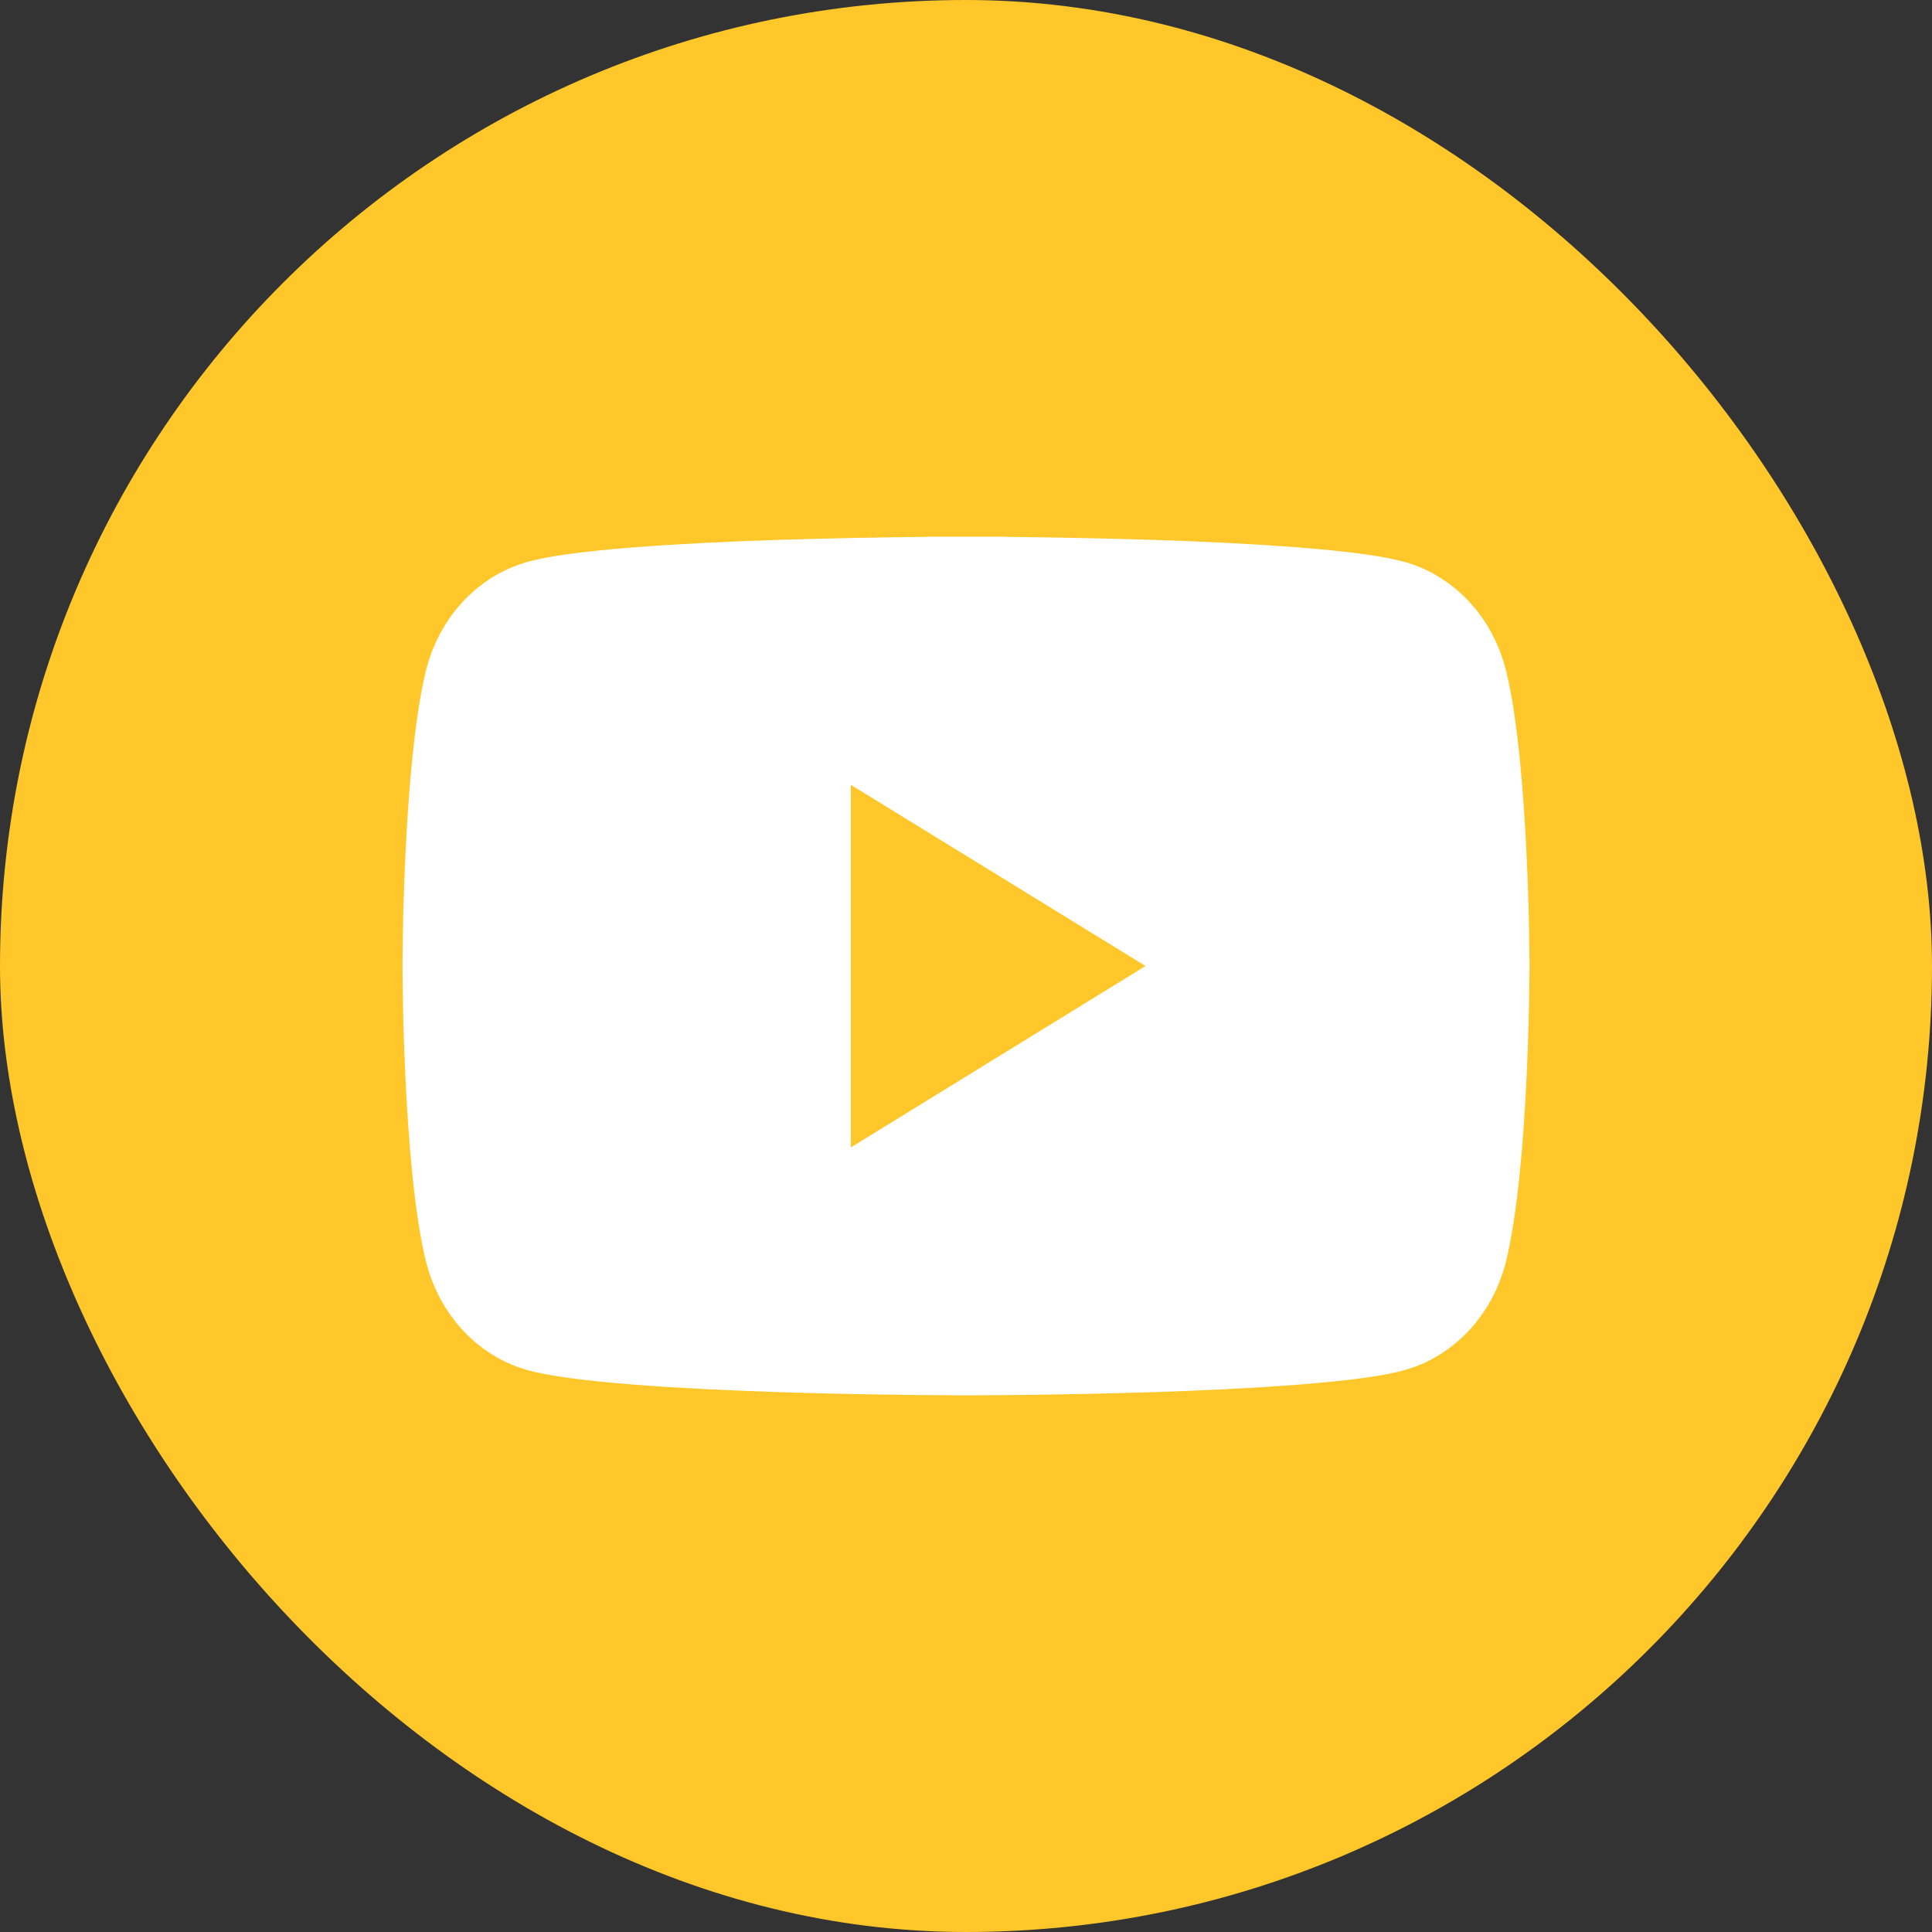
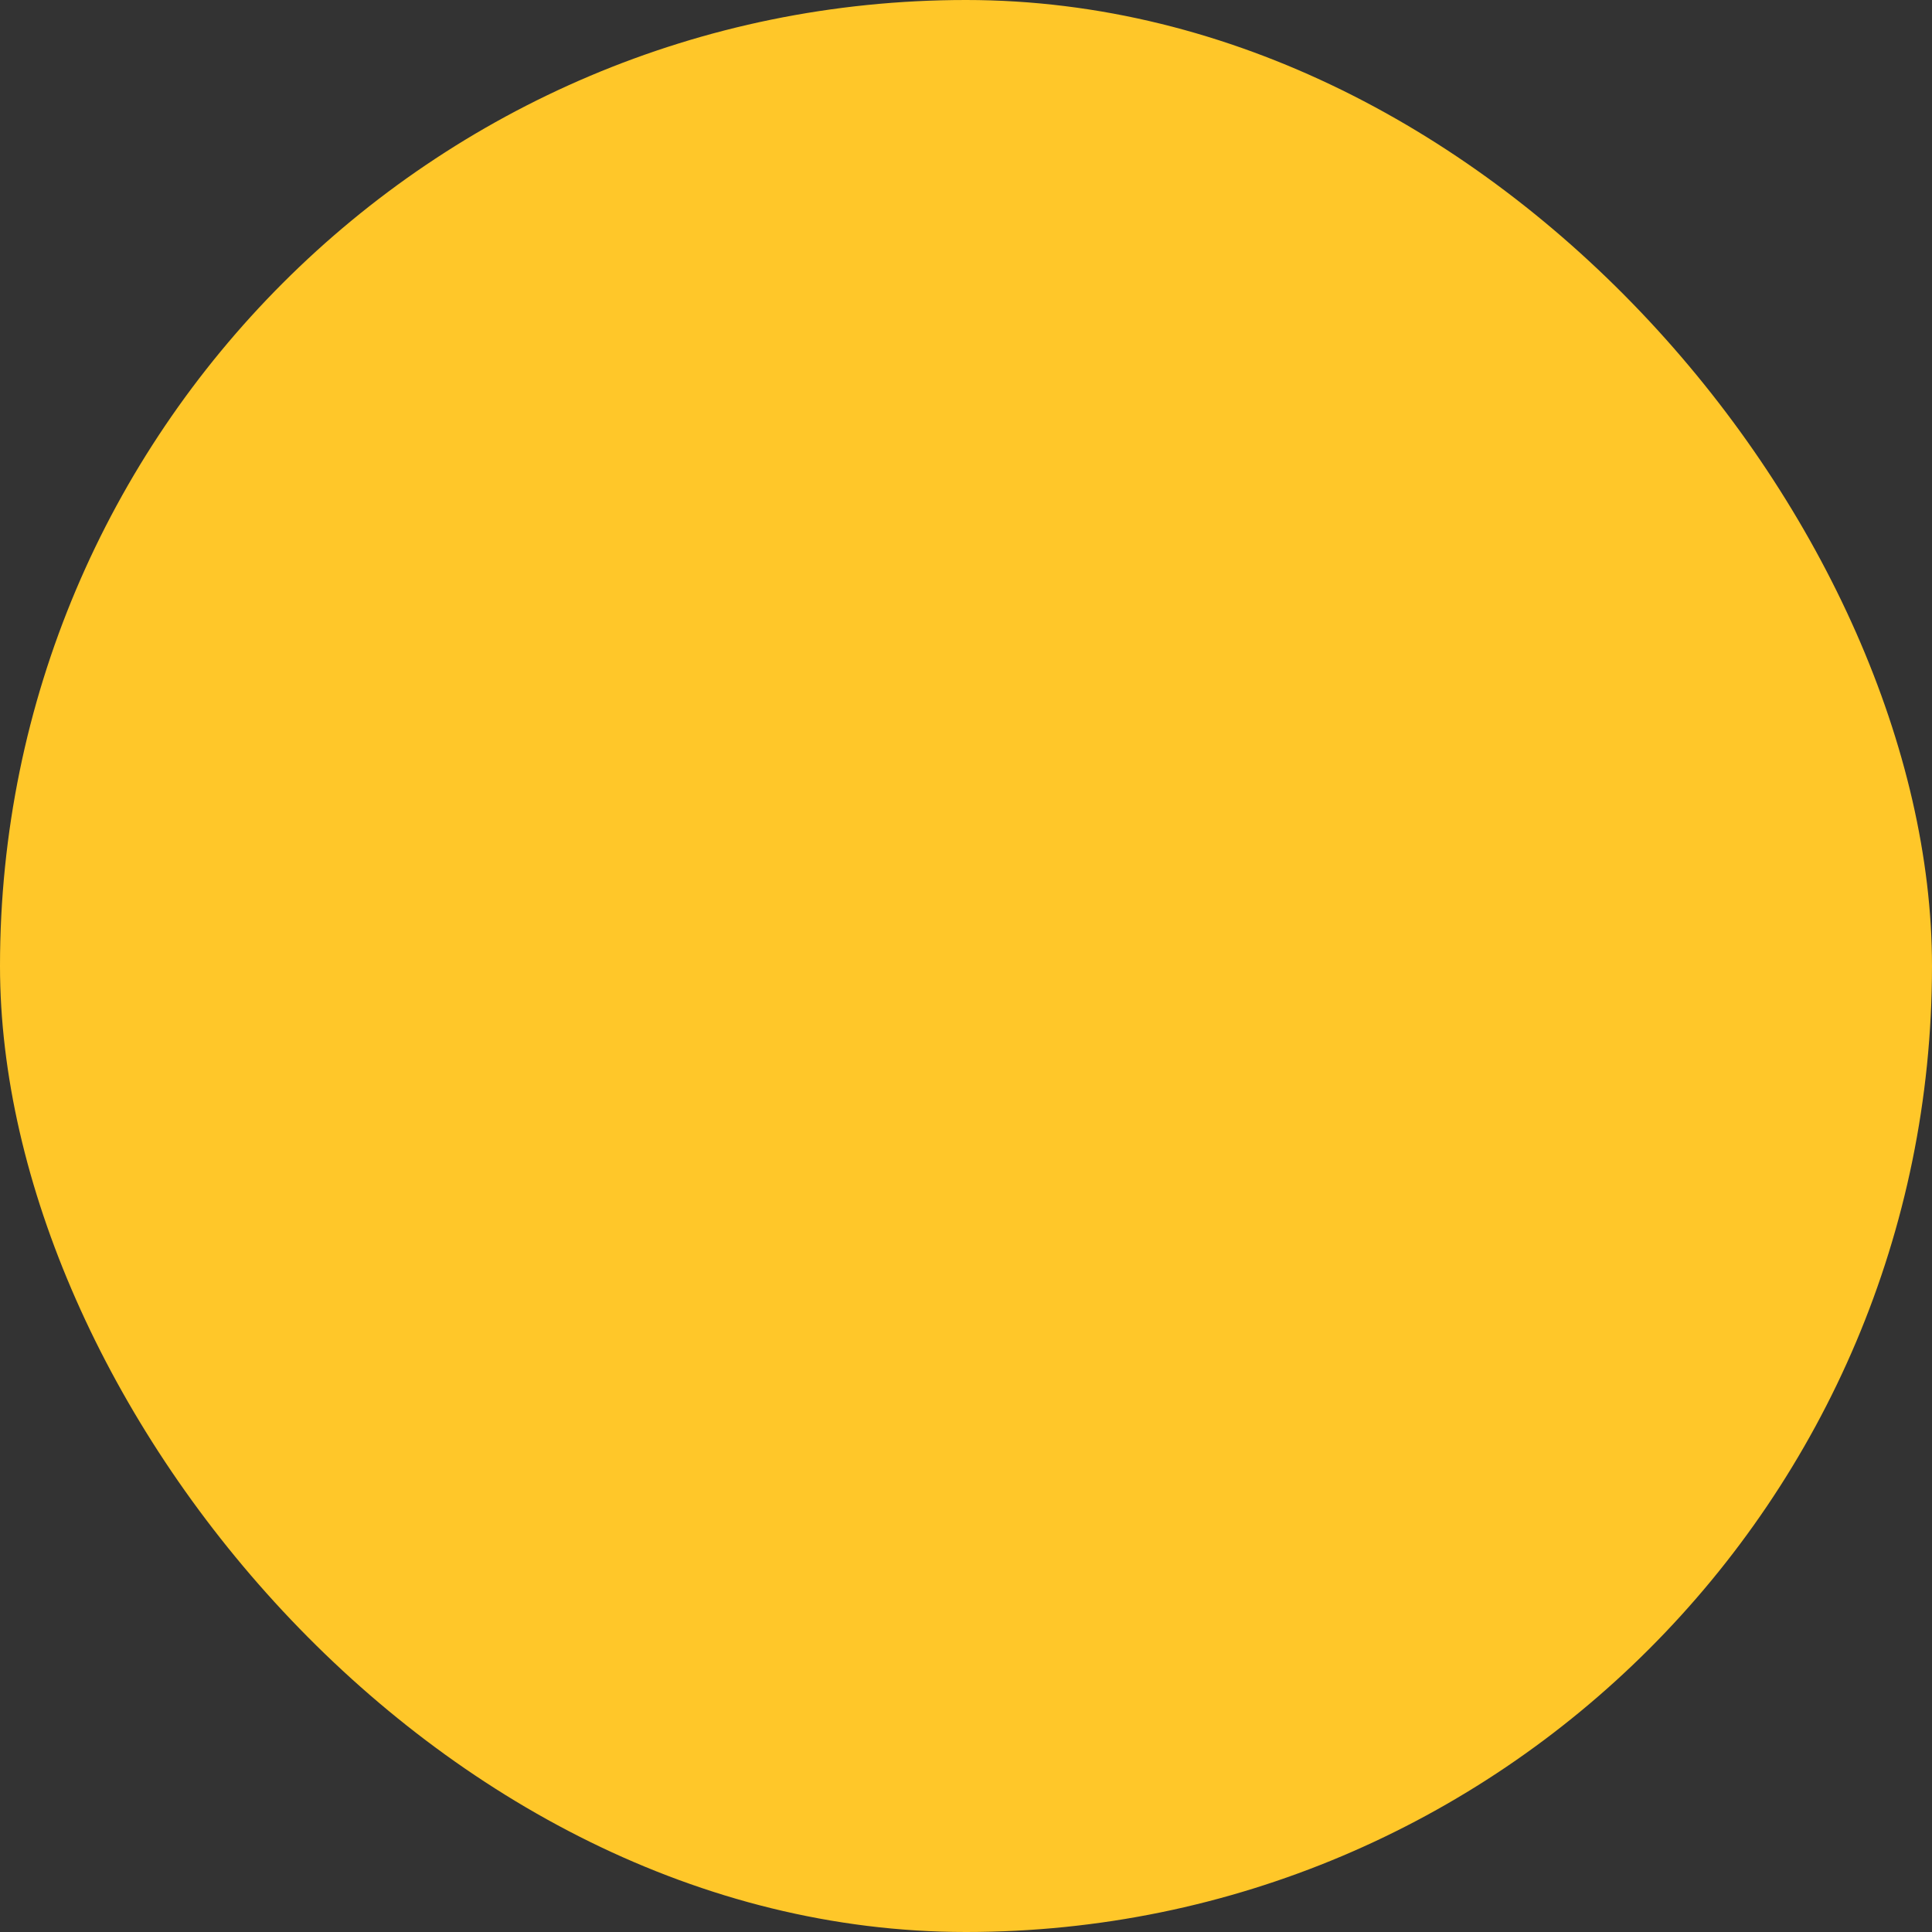
<svg xmlns="http://www.w3.org/2000/svg" width="36" height="36" viewBox="0 0 36 36" fill="none">
  <rect x="0" y="0" width="36" height="36" fill="#333333" stroke="none" />
  <rect width="36" height="36" rx="18" fill="#FFC729" />
-   <path d="M27.75 18V18V18L27.75 18.002L27.75 18.009L27.75 18.039L27.749 18.157C27.748 18.259 27.747 18.409 27.743 18.594C27.737 18.965 27.723 19.477 27.696 20.044C27.642 21.197 27.534 22.506 27.334 23.326C27.244 23.69 27.069 24.016 26.831 24.273C26.593 24.531 26.303 24.711 25.993 24.802C25.667 24.897 25.023 24.983 24.172 25.05C23.343 25.116 22.382 25.161 21.465 25.191C20.549 25.22 19.683 25.235 19.045 25.243C18.727 25.246 18.465 25.248 18.284 25.249C18.194 25.25 18.123 25.25 18.075 25.25L18.021 25.25L18.007 25.25L18.004 25.25H18.003H18.003H18.003H18.002L17.998 25.25L17.985 25.25L17.931 25.25C17.883 25.25 17.812 25.25 17.722 25.249C17.541 25.248 17.281 25.246 16.963 25.243C16.326 25.235 15.462 25.22 14.546 25.191C13.63 25.161 12.669 25.116 11.838 25.05C10.987 24.983 10.339 24.897 10.006 24.801C9.696 24.71 9.406 24.53 9.169 24.273C8.931 24.015 8.756 23.689 8.665 23.325C8.466 22.513 8.359 21.204 8.304 20.048C8.277 19.481 8.263 18.967 8.257 18.596C8.253 18.41 8.252 18.26 8.251 18.157C8.25 18.106 8.25 18.066 8.25 18.039L8.25 18.009L8.25 18.002L8.25 18L8.25 18V18V18V18L8.25 18L8.25 17.998L8.25 17.991L8.25 17.961L8.251 17.843C8.252 17.741 8.253 17.591 8.257 17.406C8.263 17.035 8.277 16.523 8.304 15.956C8.359 14.803 8.466 13.494 8.665 12.674C8.756 12.31 8.931 11.984 9.169 11.727C9.406 11.469 9.696 11.29 10.007 11.198C10.333 11.103 10.977 11.017 11.829 10.95C12.659 10.884 13.62 10.839 14.538 10.809C15.455 10.78 16.322 10.765 16.96 10.757C17.279 10.754 17.54 10.752 17.721 10.751C17.812 10.751 17.883 10.75 17.93 10.75L17.985 10.75L17.998 10.75L18.002 10.75L18.003 10.75H18.003L18.003 10L18.003 10.75H18.003L18.004 10.75L18.007 10.75L18.021 10.75L18.075 10.75C18.122 10.75 18.193 10.751 18.283 10.751C18.464 10.752 18.724 10.754 19.042 10.757C19.678 10.765 20.542 10.78 21.456 10.809C22.372 10.839 23.332 10.884 24.162 10.95C25.013 11.017 25.661 11.103 25.994 11.199C26.304 11.29 26.594 11.47 26.831 11.727C27.069 11.984 27.244 12.31 27.335 12.675C27.534 13.487 27.641 14.796 27.696 15.952C27.723 16.519 27.737 17.033 27.743 17.404C27.747 17.59 27.748 17.74 27.749 17.843C27.75 17.894 27.75 17.934 27.75 17.961L27.75 17.991L27.75 17.998L27.75 18V18V18Z" fill="white" stroke="white" stroke-width="1.5" />
  <path d="M15.855 21.38V14.625L21.345 18L15.855 21.38Z" fill="#FFC729" />
</svg>